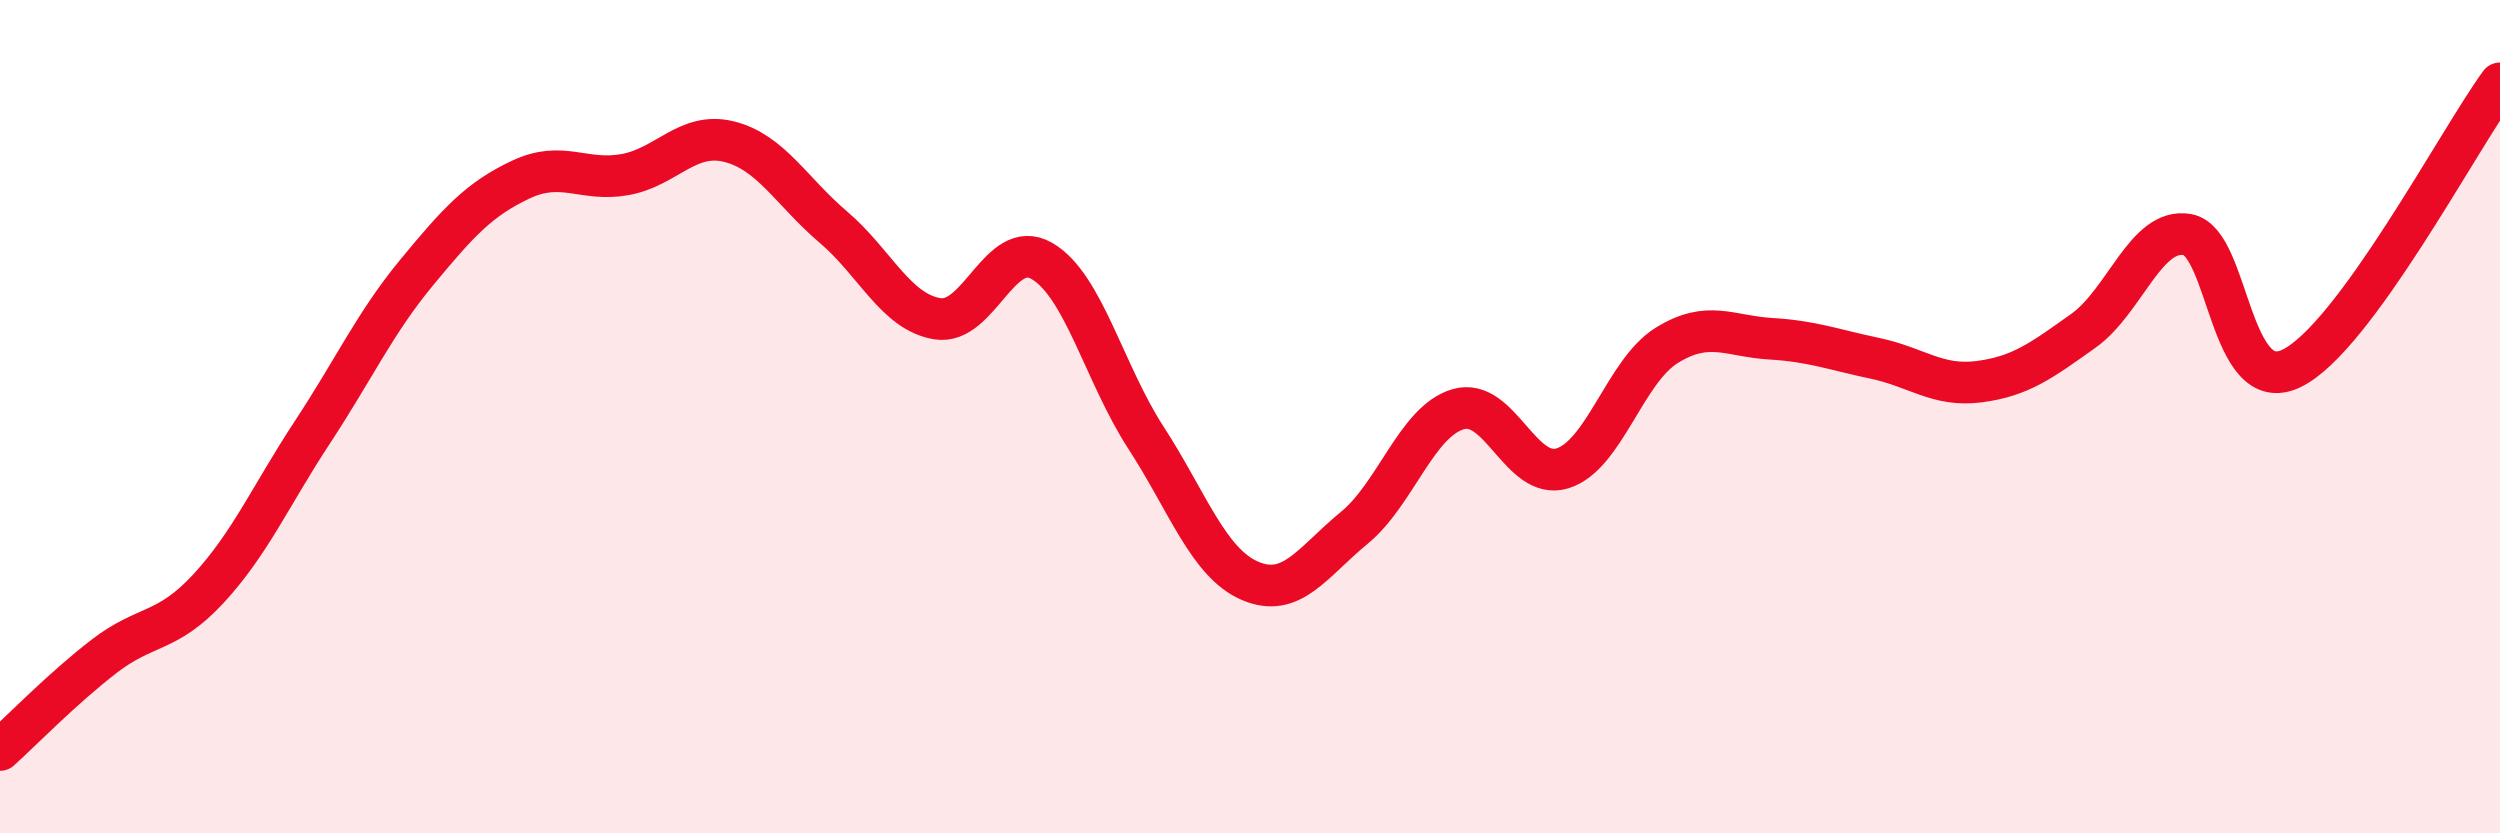
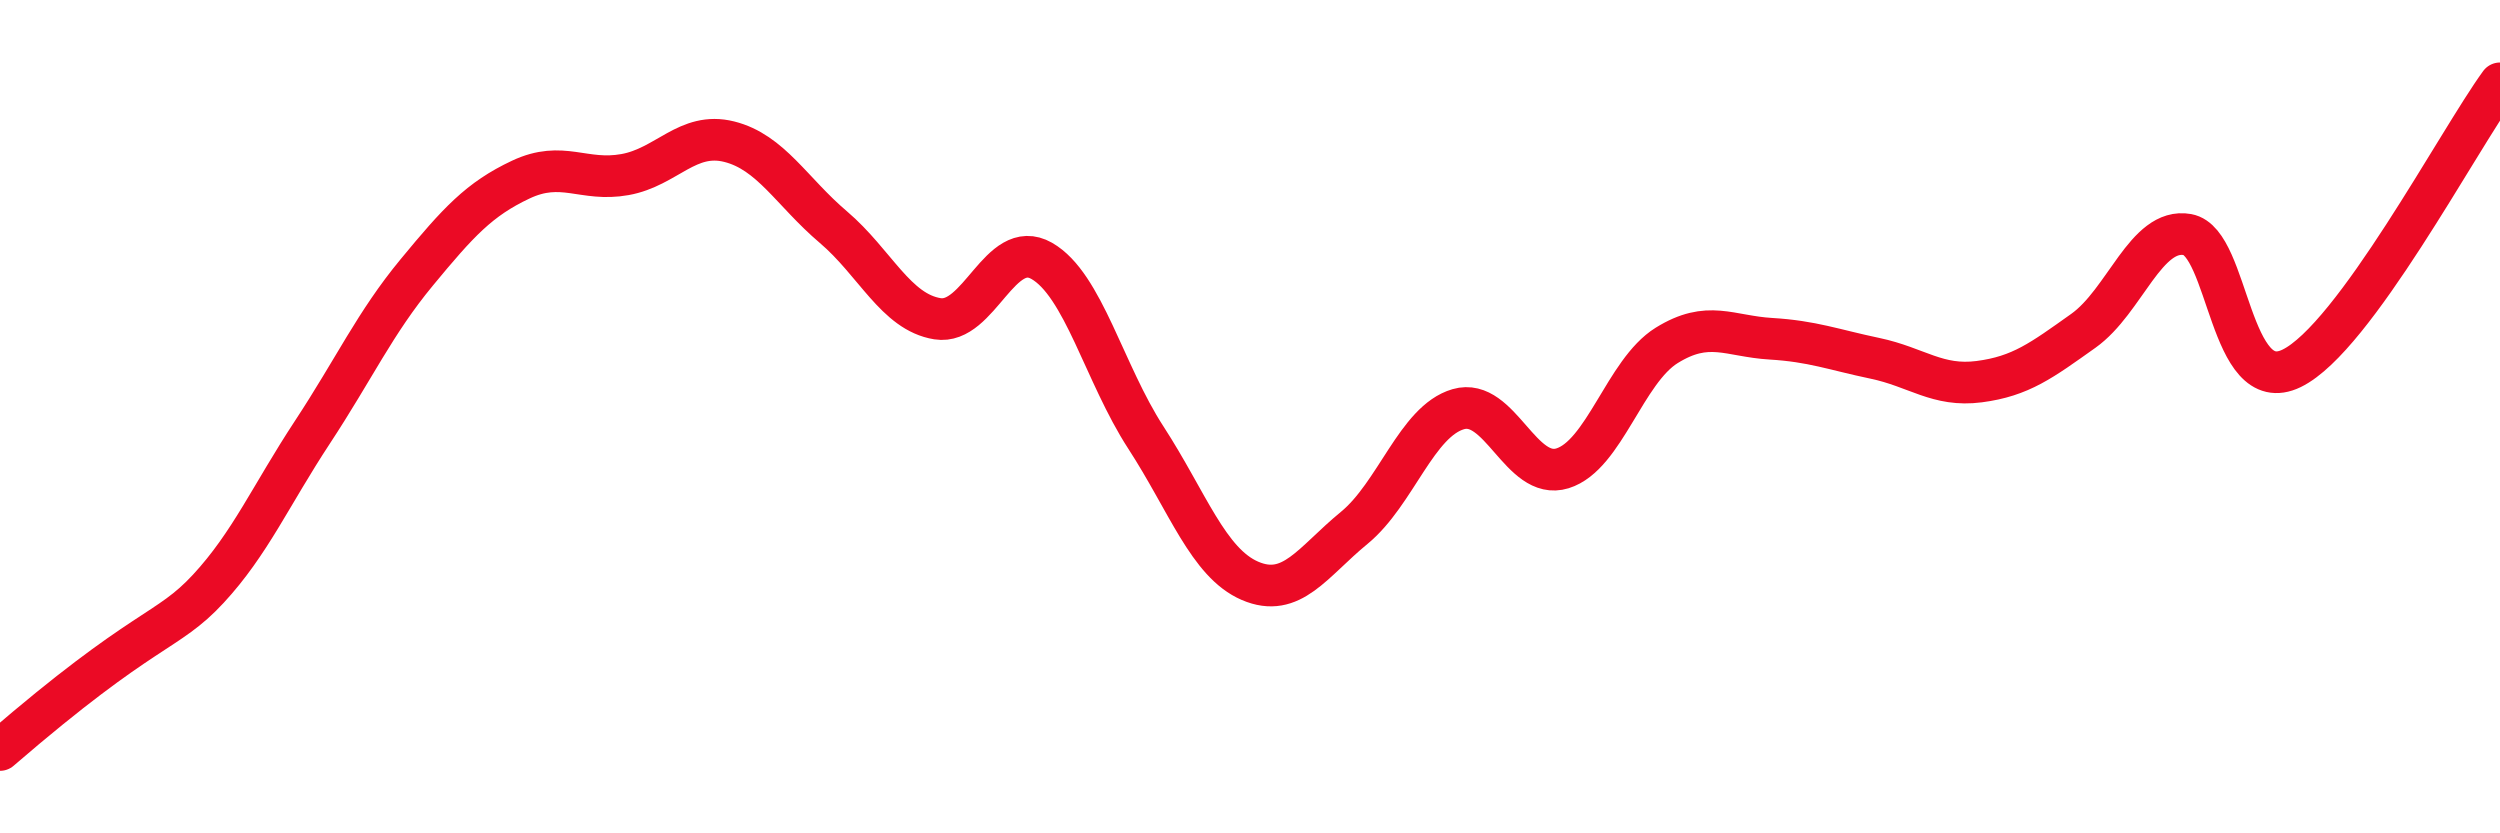
<svg xmlns="http://www.w3.org/2000/svg" width="60" height="20" viewBox="0 0 60 20">
-   <path d="M 0,18 C 0.5,17.55 1.5,16.52 2.5,15.75 C 3.5,14.98 4,15.21 5,14.13 C 6,13.05 6.5,11.89 7.5,10.37 C 8.5,8.85 9,7.75 10,6.54 C 11,5.33 11.5,4.78 12.5,4.31 C 13.5,3.84 14,4.37 15,4.19 C 16,4.01 16.5,3.15 17.5,3.4 C 18.5,3.65 19,4.6 20,5.45 C 21,6.3 21.5,7.49 22.5,7.65 C 23.5,7.81 24,5.69 25,6.26 C 26,6.83 26.5,8.96 27.5,10.5 C 28.5,12.04 29,13.51 30,13.94 C 31,14.37 31.5,13.49 32.5,12.67 C 33.5,11.85 34,10.11 35,9.82 C 36,9.53 36.5,11.55 37.5,11.24 C 38.5,10.93 39,8.91 40,8.29 C 41,7.67 41.5,8.07 42.5,8.13 C 43.5,8.19 44,8.39 45,8.6 C 46,8.81 46.5,9.29 47.5,9.16 C 48.5,9.03 49,8.65 50,7.94 C 51,7.23 51.5,5.45 52.5,5.63 C 53.5,5.81 53.5,9.57 55,8.84 C 56.5,8.11 59,3.37 60,2L60 20L0 20Z" fill="#EB0A25" opacity="0.1" stroke-linecap="round" stroke-linejoin="round" />
-   <path d="M 0,18 C 0.5,17.55 1.5,16.52 2.5,15.75 C 3.5,14.98 4,15.21 5,14.13 C 6,13.05 6.5,11.89 7.5,10.37 C 8.5,8.85 9,7.75 10,6.54 C 11,5.33 11.5,4.78 12.5,4.31 C 13.5,3.84 14,4.37 15,4.19 C 16,4.01 16.5,3.15 17.5,3.4 C 18.5,3.65 19,4.6 20,5.45 C 21,6.3 21.5,7.49 22.5,7.65 C 23.5,7.81 24,5.69 25,6.26 C 26,6.83 26.5,8.96 27.5,10.5 C 28.5,12.04 29,13.51 30,13.94 C 31,14.37 31.5,13.49 32.5,12.67 C 33.5,11.85 34,10.11 35,9.82 C 36,9.53 36.5,11.55 37.5,11.24 C 38.5,10.93 39,8.91 40,8.29 C 41,7.67 41.5,8.07 42.5,8.13 C 43.5,8.19 44,8.39 45,8.6 C 46,8.81 46.5,9.29 47.5,9.16 C 48.5,9.03 49,8.65 50,7.94 C 51,7.23 51.5,5.45 52.5,5.63 C 53.5,5.81 53.5,9.57 55,8.84 C 56.5,8.11 59,3.37 60,2" stroke="#EB0A25" stroke-width="1" fill="none" stroke-linecap="round" stroke-linejoin="round" />
+   <path d="M 0,18 C 3.5,14.98 4,15.21 5,14.13 C 6,13.05 6.5,11.89 7.5,10.37 C 8.5,8.85 9,7.75 10,6.54 C 11,5.33 11.5,4.78 12.5,4.31 C 13.5,3.84 14,4.37 15,4.19 C 16,4.01 16.5,3.15 17.5,3.4 C 18.5,3.65 19,4.6 20,5.45 C 21,6.3 21.5,7.49 22.5,7.65 C 23.5,7.81 24,5.69 25,6.26 C 26,6.83 26.5,8.96 27.5,10.5 C 28.5,12.04 29,13.51 30,13.94 C 31,14.37 31.5,13.49 32.5,12.67 C 33.5,11.85 34,10.11 35,9.82 C 36,9.53 36.5,11.55 37.5,11.24 C 38.5,10.93 39,8.91 40,8.29 C 41,7.67 41.5,8.07 42.5,8.13 C 43.5,8.19 44,8.39 45,8.6 C 46,8.81 46.5,9.29 47.5,9.16 C 48.5,9.03 49,8.65 50,7.94 C 51,7.23 51.5,5.45 52.5,5.63 C 53.5,5.81 53.5,9.57 55,8.84 C 56.5,8.11 59,3.37 60,2" stroke="#EB0A25" stroke-width="1" fill="none" stroke-linecap="round" stroke-linejoin="round" />
</svg>